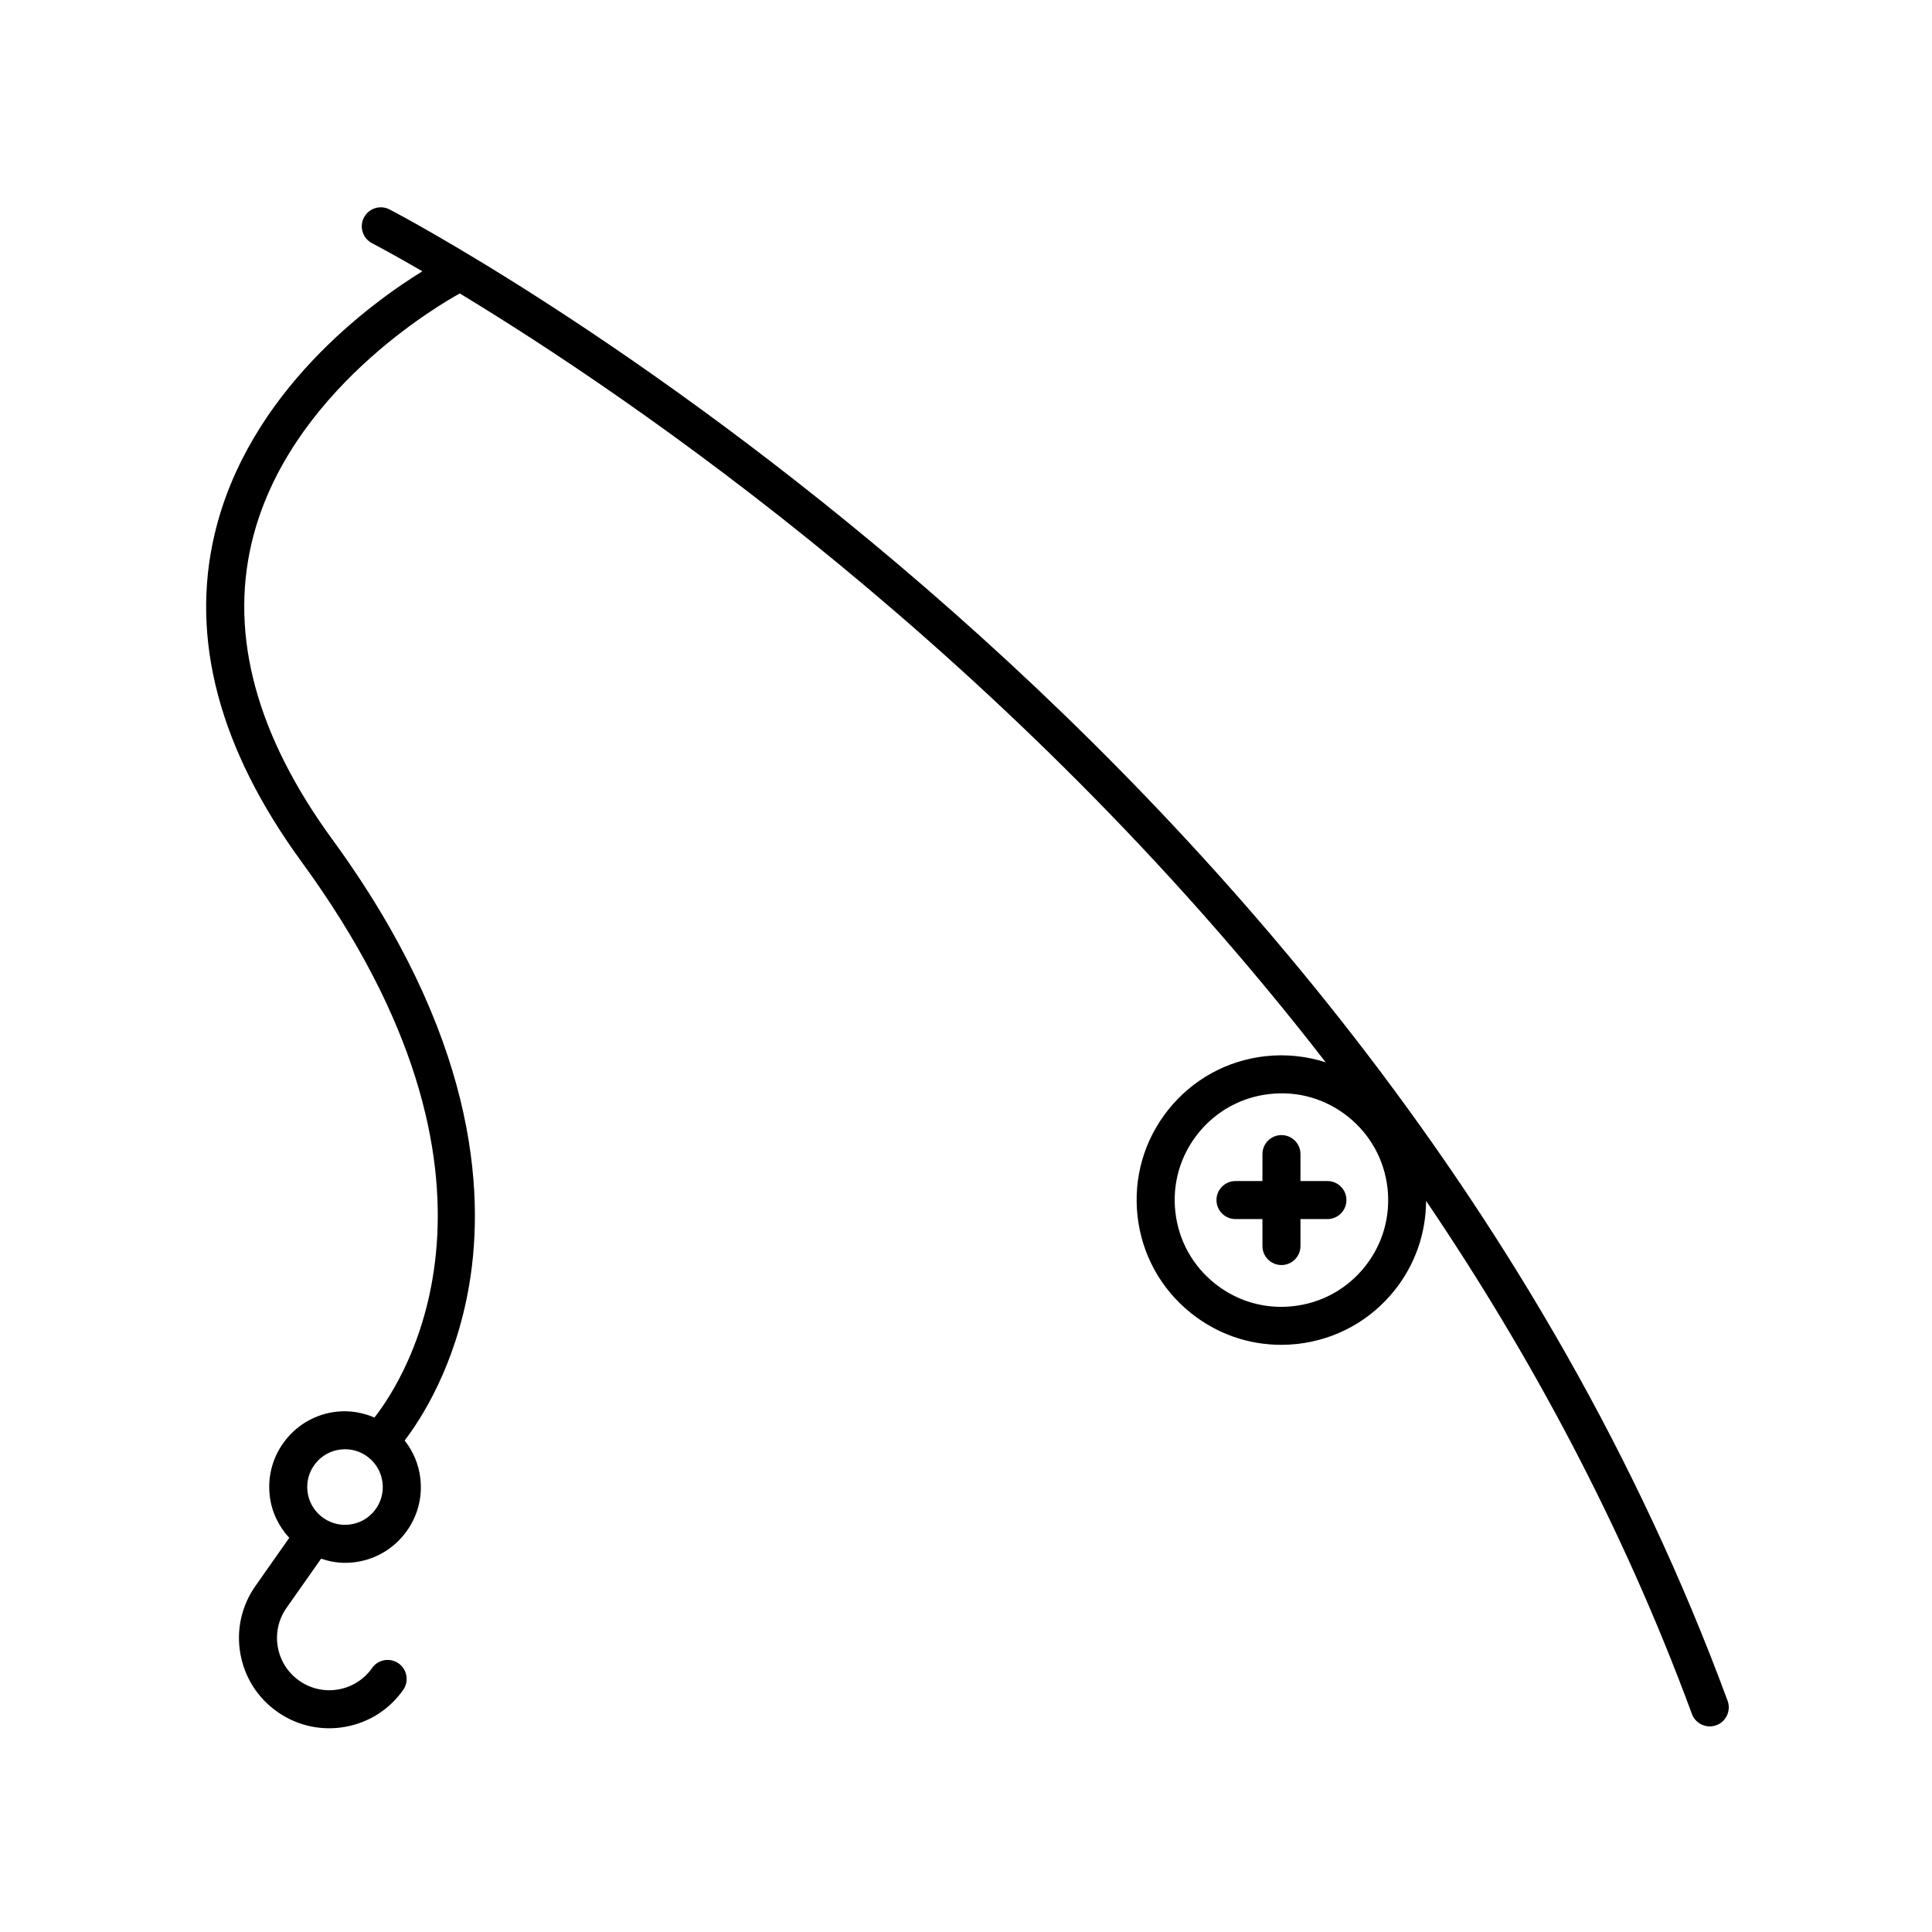
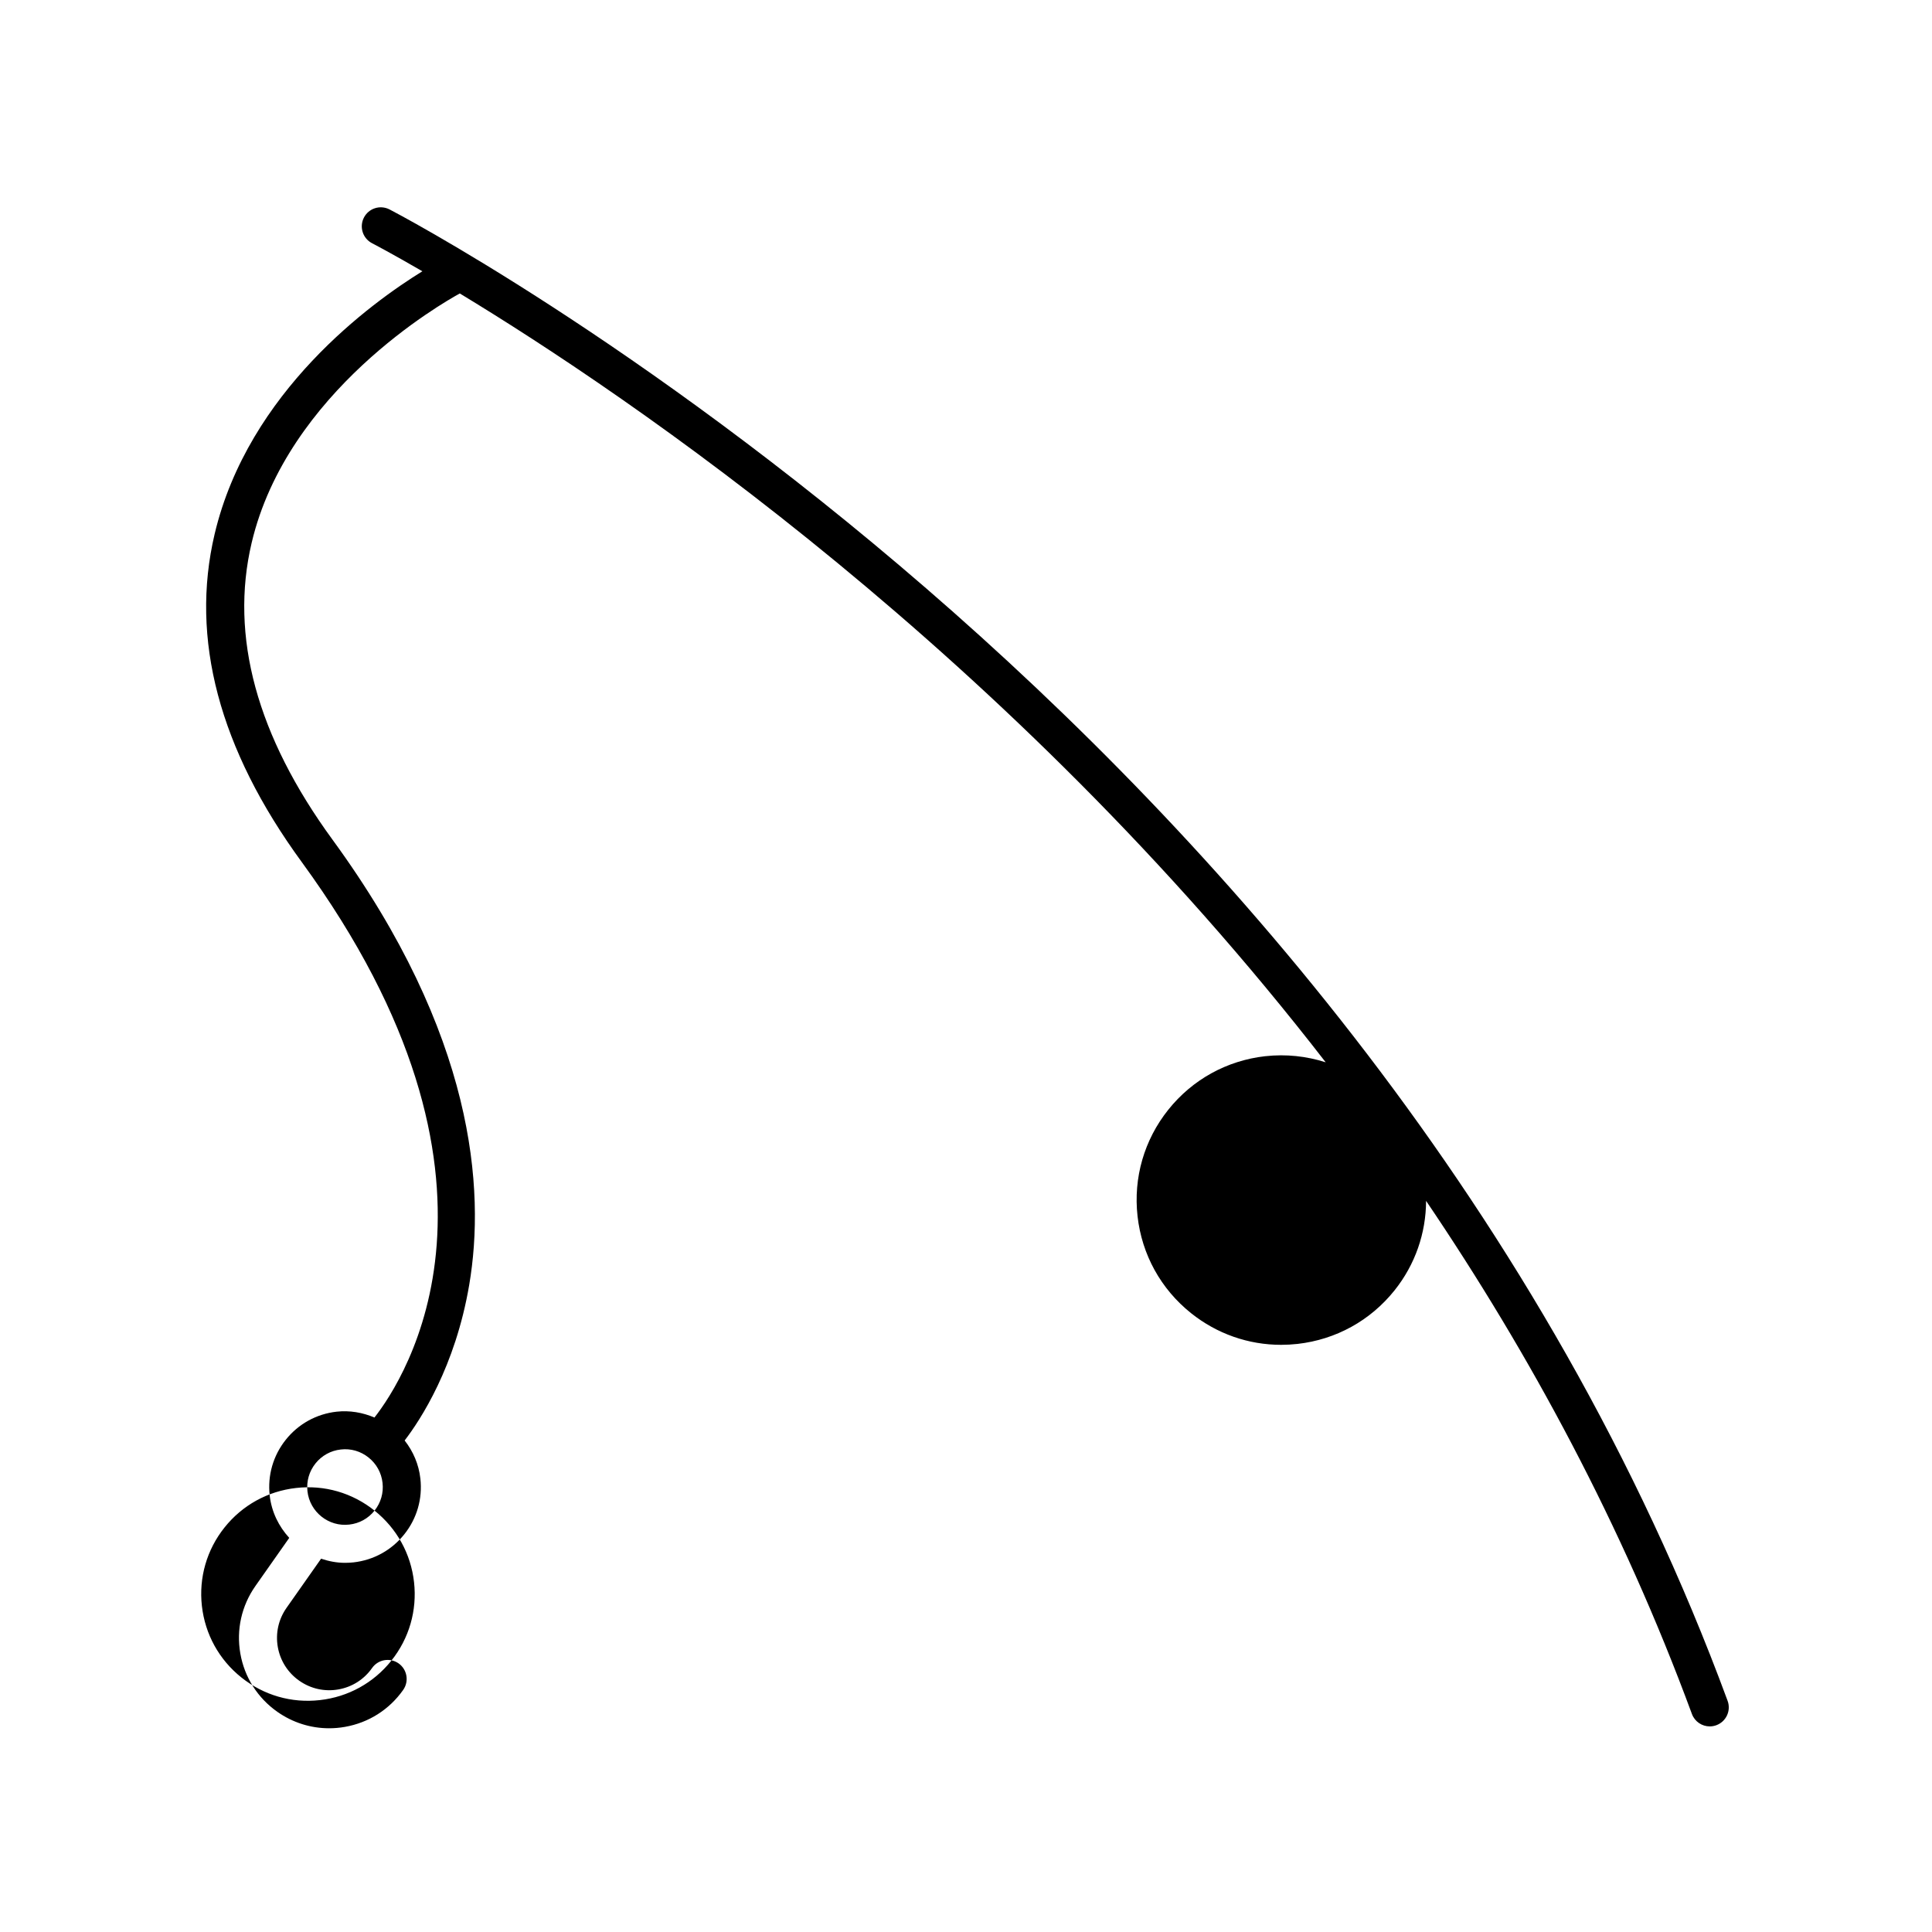
<svg xmlns="http://www.w3.org/2000/svg" fill="#000000" width="800px" height="800px" version="1.1" viewBox="144 144 512 512">
  <g>
-     <path d="m479.32 423.9c-10.184 1.145-19.312 6.184-25.711 14.188-6.394 8.004-9.285 18.02-8.148 28.207 1.137 10.188 6.184 19.316 14.188 25.711 6.863 5.481 15.203 8.387 23.859 8.387 1.441 0 2.891-0.082 4.348-0.242 10.184-1.145 19.312-6.184 25.711-14.188 5.453-6.828 8.328-15.121 8.359-23.723 27.473 40.547 51.977 85.871 70.449 135.98 0.75 2.035 2.68 3.293 4.727 3.293 0.578 0 1.168-0.102 1.742-0.312 2.613-0.961 3.949-3.863 2.988-6.469-95.992-260.4-352.04-393.92-354.62-395.24-2.488-1.266-5.516-0.289-6.781 2.191-1.266 2.481-0.289 5.516 2.191 6.785 0.336 0.172 5.113 2.664 13.312 7.422-13.441 8.293-46.117 31.867-55.051 69.621-6.559 27.73 1.203 56.98 23.07 86.926 61.641 84.414 27.328 136.96 19.281 147.22-3.144-1.336-6.559-1.93-10.035-1.547-5.336 0.598-10.113 3.238-13.461 7.43-3.352 4.195-4.863 9.441-4.266 14.777 0.492 4.375 2.414 8.211 5.18 11.234l-8.969 12.758c-3.672 5.234-5.094 11.582-3.996 17.879 1.098 6.297 4.586 11.789 9.812 15.461 4.074 2.863 8.832 4.359 13.715 4.359 1.379 0 2.777-0.117 4.168-0.363 6.297-1.098 11.789-4.578 15.469-9.809 1.598-2.277 1.047-5.422-1.223-7.023-2.289-1.598-5.422-1.047-7.023 1.223-2.125 3.031-5.305 5.047-8.953 5.684-3.648 0.637-7.32-0.188-10.352-2.316-3.027-2.125-5.043-5.305-5.684-8.949-0.637-3.648 0.188-7.324 2.312-10.352l9.164-13.035c2.012 0.676 4.125 1.098 6.332 1.098 0.742 0 1.496-0.039 2.254-0.121 5.336-0.598 10.113-3.238 13.461-7.438 3.352-4.191 4.863-9.438 4.262-14.773-0.418-3.75-1.898-7.195-4.168-10.09 4.168-5.438 13.422-19.496 17.113-41.242 4.293-25.305 1.484-66.328-36.25-118.01-20.035-27.438-27.242-53.883-21.418-78.598 9.445-40.094 50.461-63.551 55.172-66.125 44.656 27.051 145.53 95.285 229.47 203.75-5.098-1.633-10.512-2.223-16.004-1.617zm-236.06 120.43c-1.668 2.09-4.051 3.406-6.711 3.699-5.461 0.637-10.453-3.344-11.07-8.832-0.297-2.656 0.457-5.273 2.125-7.367 1.668-2.09 4.051-3.406 6.711-3.699 2.644-0.316 5.269 0.453 7.359 2.125 2.09 1.668 3.406 4.051 3.703 6.707 0.305 2.656-0.449 5.277-2.117 7.367zm257.98-104.4c5.906 4.715 9.621 11.441 10.465 18.953 0.84 7.512-1.289 14.898-6.004 20.801-4.715 5.91-11.445 9.621-18.953 10.461-7.535 0.855-14.898-1.289-20.801-6-5.906-4.711-9.617-11.445-10.465-18.957-0.84-7.508 1.289-14.895 6.004-20.797 4.715-5.91 11.445-9.621 18.953-10.461 7.527-0.867 14.902 1.289 20.801 6z" />
-     <path d="m478.56 449.85v7.141h-7.141c-2.781 0-5.039 2.254-5.039 5.039s2.258 5.039 5.039 5.039h7.141v7.141c0 2.785 2.258 5.039 5.039 5.039s5.039-2.254 5.039-5.039v-7.141h7.141c2.781 0 5.039-2.254 5.039-5.039s-2.258-5.039-5.039-5.039h-7.141v-7.141c0-2.785-2.258-5.039-5.039-5.039s-5.039 2.25-5.039 5.039z" />
+     <path d="m479.32 423.9c-10.184 1.145-19.312 6.184-25.711 14.188-6.394 8.004-9.285 18.02-8.148 28.207 1.137 10.188 6.184 19.316 14.188 25.711 6.863 5.481 15.203 8.387 23.859 8.387 1.441 0 2.891-0.082 4.348-0.242 10.184-1.145 19.312-6.184 25.711-14.188 5.453-6.828 8.328-15.121 8.359-23.723 27.473 40.547 51.977 85.871 70.449 135.98 0.75 2.035 2.68 3.293 4.727 3.293 0.578 0 1.168-0.102 1.742-0.312 2.613-0.961 3.949-3.863 2.988-6.469-95.992-260.4-352.04-393.92-354.62-395.24-2.488-1.266-5.516-0.289-6.781 2.191-1.266 2.481-0.289 5.516 2.191 6.785 0.336 0.172 5.113 2.664 13.312 7.422-13.441 8.293-46.117 31.867-55.051 69.621-6.559 27.73 1.203 56.98 23.07 86.926 61.641 84.414 27.328 136.96 19.281 147.22-3.144-1.336-6.559-1.93-10.035-1.547-5.336 0.598-10.113 3.238-13.461 7.43-3.352 4.195-4.863 9.441-4.266 14.777 0.492 4.375 2.414 8.211 5.18 11.234l-8.969 12.758c-3.672 5.234-5.094 11.582-3.996 17.879 1.098 6.297 4.586 11.789 9.812 15.461 4.074 2.863 8.832 4.359 13.715 4.359 1.379 0 2.777-0.117 4.168-0.363 6.297-1.098 11.789-4.578 15.469-9.809 1.598-2.277 1.047-5.422-1.223-7.023-2.289-1.598-5.422-1.047-7.023 1.223-2.125 3.031-5.305 5.047-8.953 5.684-3.648 0.637-7.32-0.188-10.352-2.316-3.027-2.125-5.043-5.305-5.684-8.949-0.637-3.648 0.188-7.324 2.312-10.352l9.164-13.035c2.012 0.676 4.125 1.098 6.332 1.098 0.742 0 1.496-0.039 2.254-0.121 5.336-0.598 10.113-3.238 13.461-7.438 3.352-4.191 4.863-9.438 4.262-14.773-0.418-3.75-1.898-7.195-4.168-10.09 4.168-5.438 13.422-19.496 17.113-41.242 4.293-25.305 1.484-66.328-36.25-118.01-20.035-27.438-27.242-53.883-21.418-78.598 9.445-40.094 50.461-63.551 55.172-66.125 44.656 27.051 145.53 95.285 229.47 203.75-5.098-1.633-10.512-2.223-16.004-1.617zm-236.06 120.43c-1.668 2.09-4.051 3.406-6.711 3.699-5.461 0.637-10.453-3.344-11.07-8.832-0.297-2.656 0.457-5.273 2.125-7.367 1.668-2.09 4.051-3.406 6.711-3.699 2.644-0.316 5.269 0.453 7.359 2.125 2.09 1.668 3.406 4.051 3.703 6.707 0.305 2.656-0.449 5.277-2.117 7.367zc5.906 4.715 9.621 11.441 10.465 18.953 0.84 7.512-1.289 14.898-6.004 20.801-4.715 5.91-11.445 9.621-18.953 10.461-7.535 0.855-14.898-1.289-20.801-6-5.906-4.711-9.617-11.445-10.465-18.957-0.84-7.508 1.289-14.895 6.004-20.797 4.715-5.91 11.445-9.621 18.953-10.461 7.527-0.867 14.902 1.289 20.801 6z" />
  </g>
</svg>